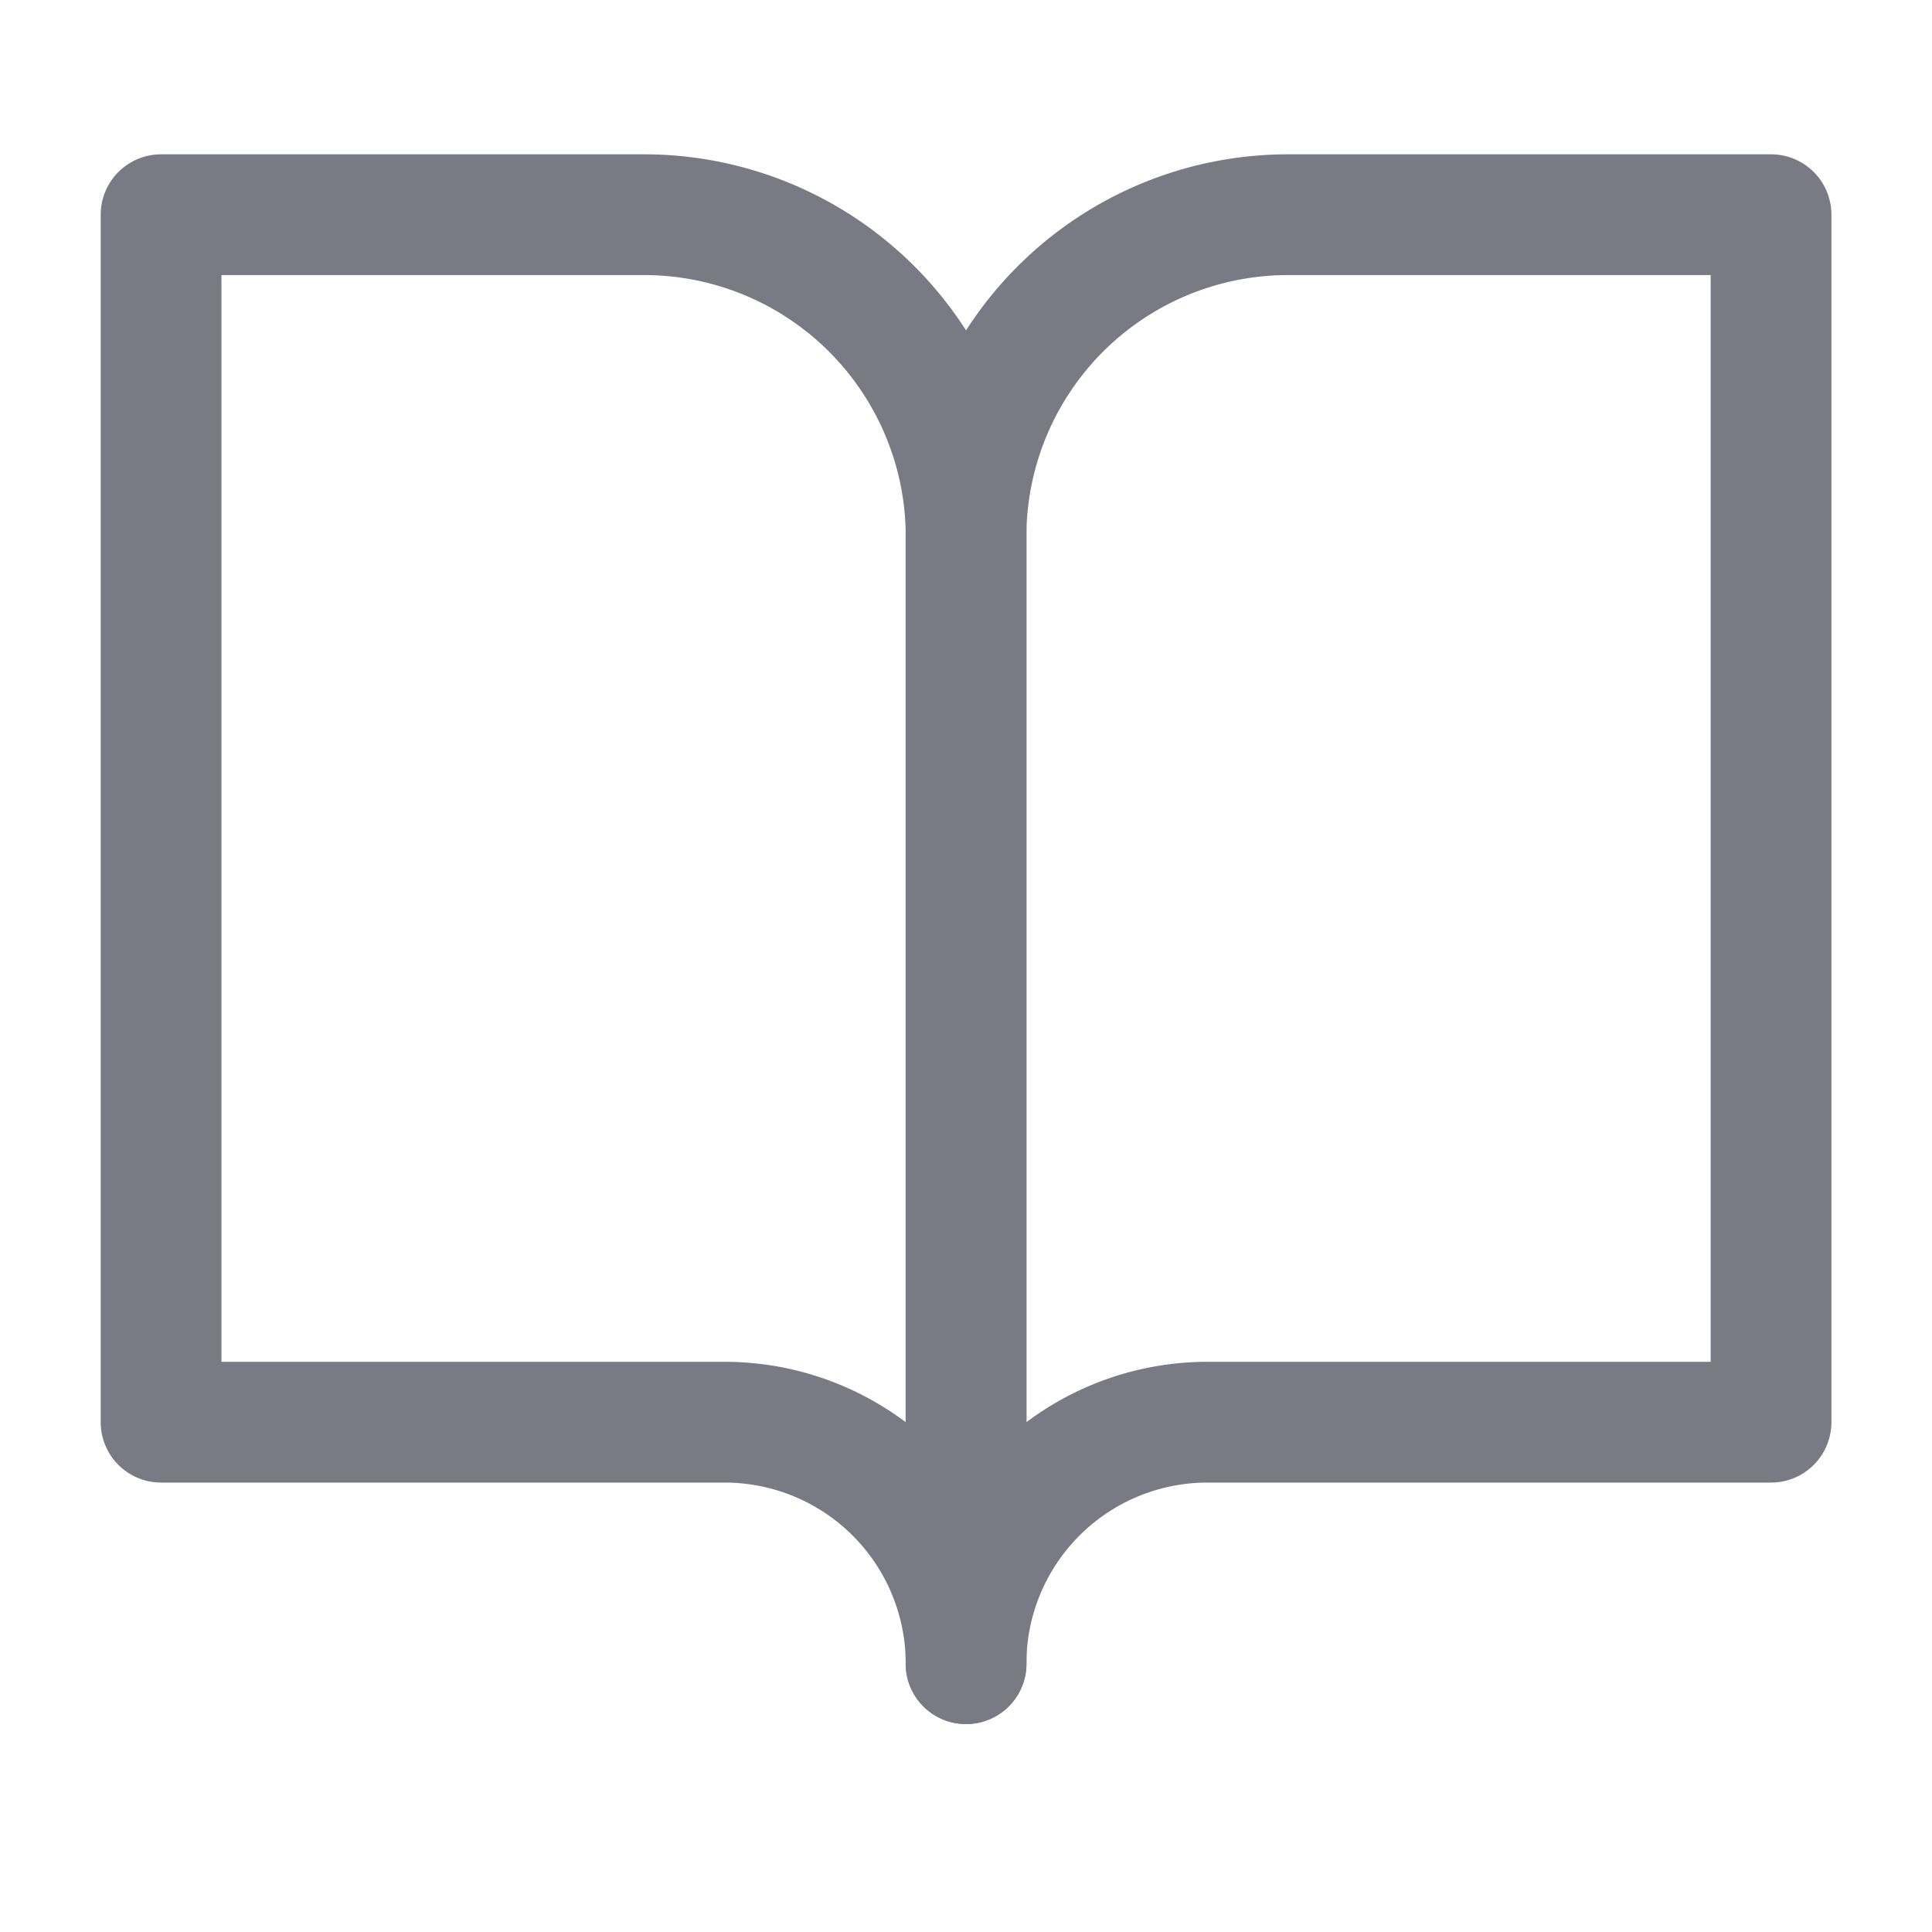
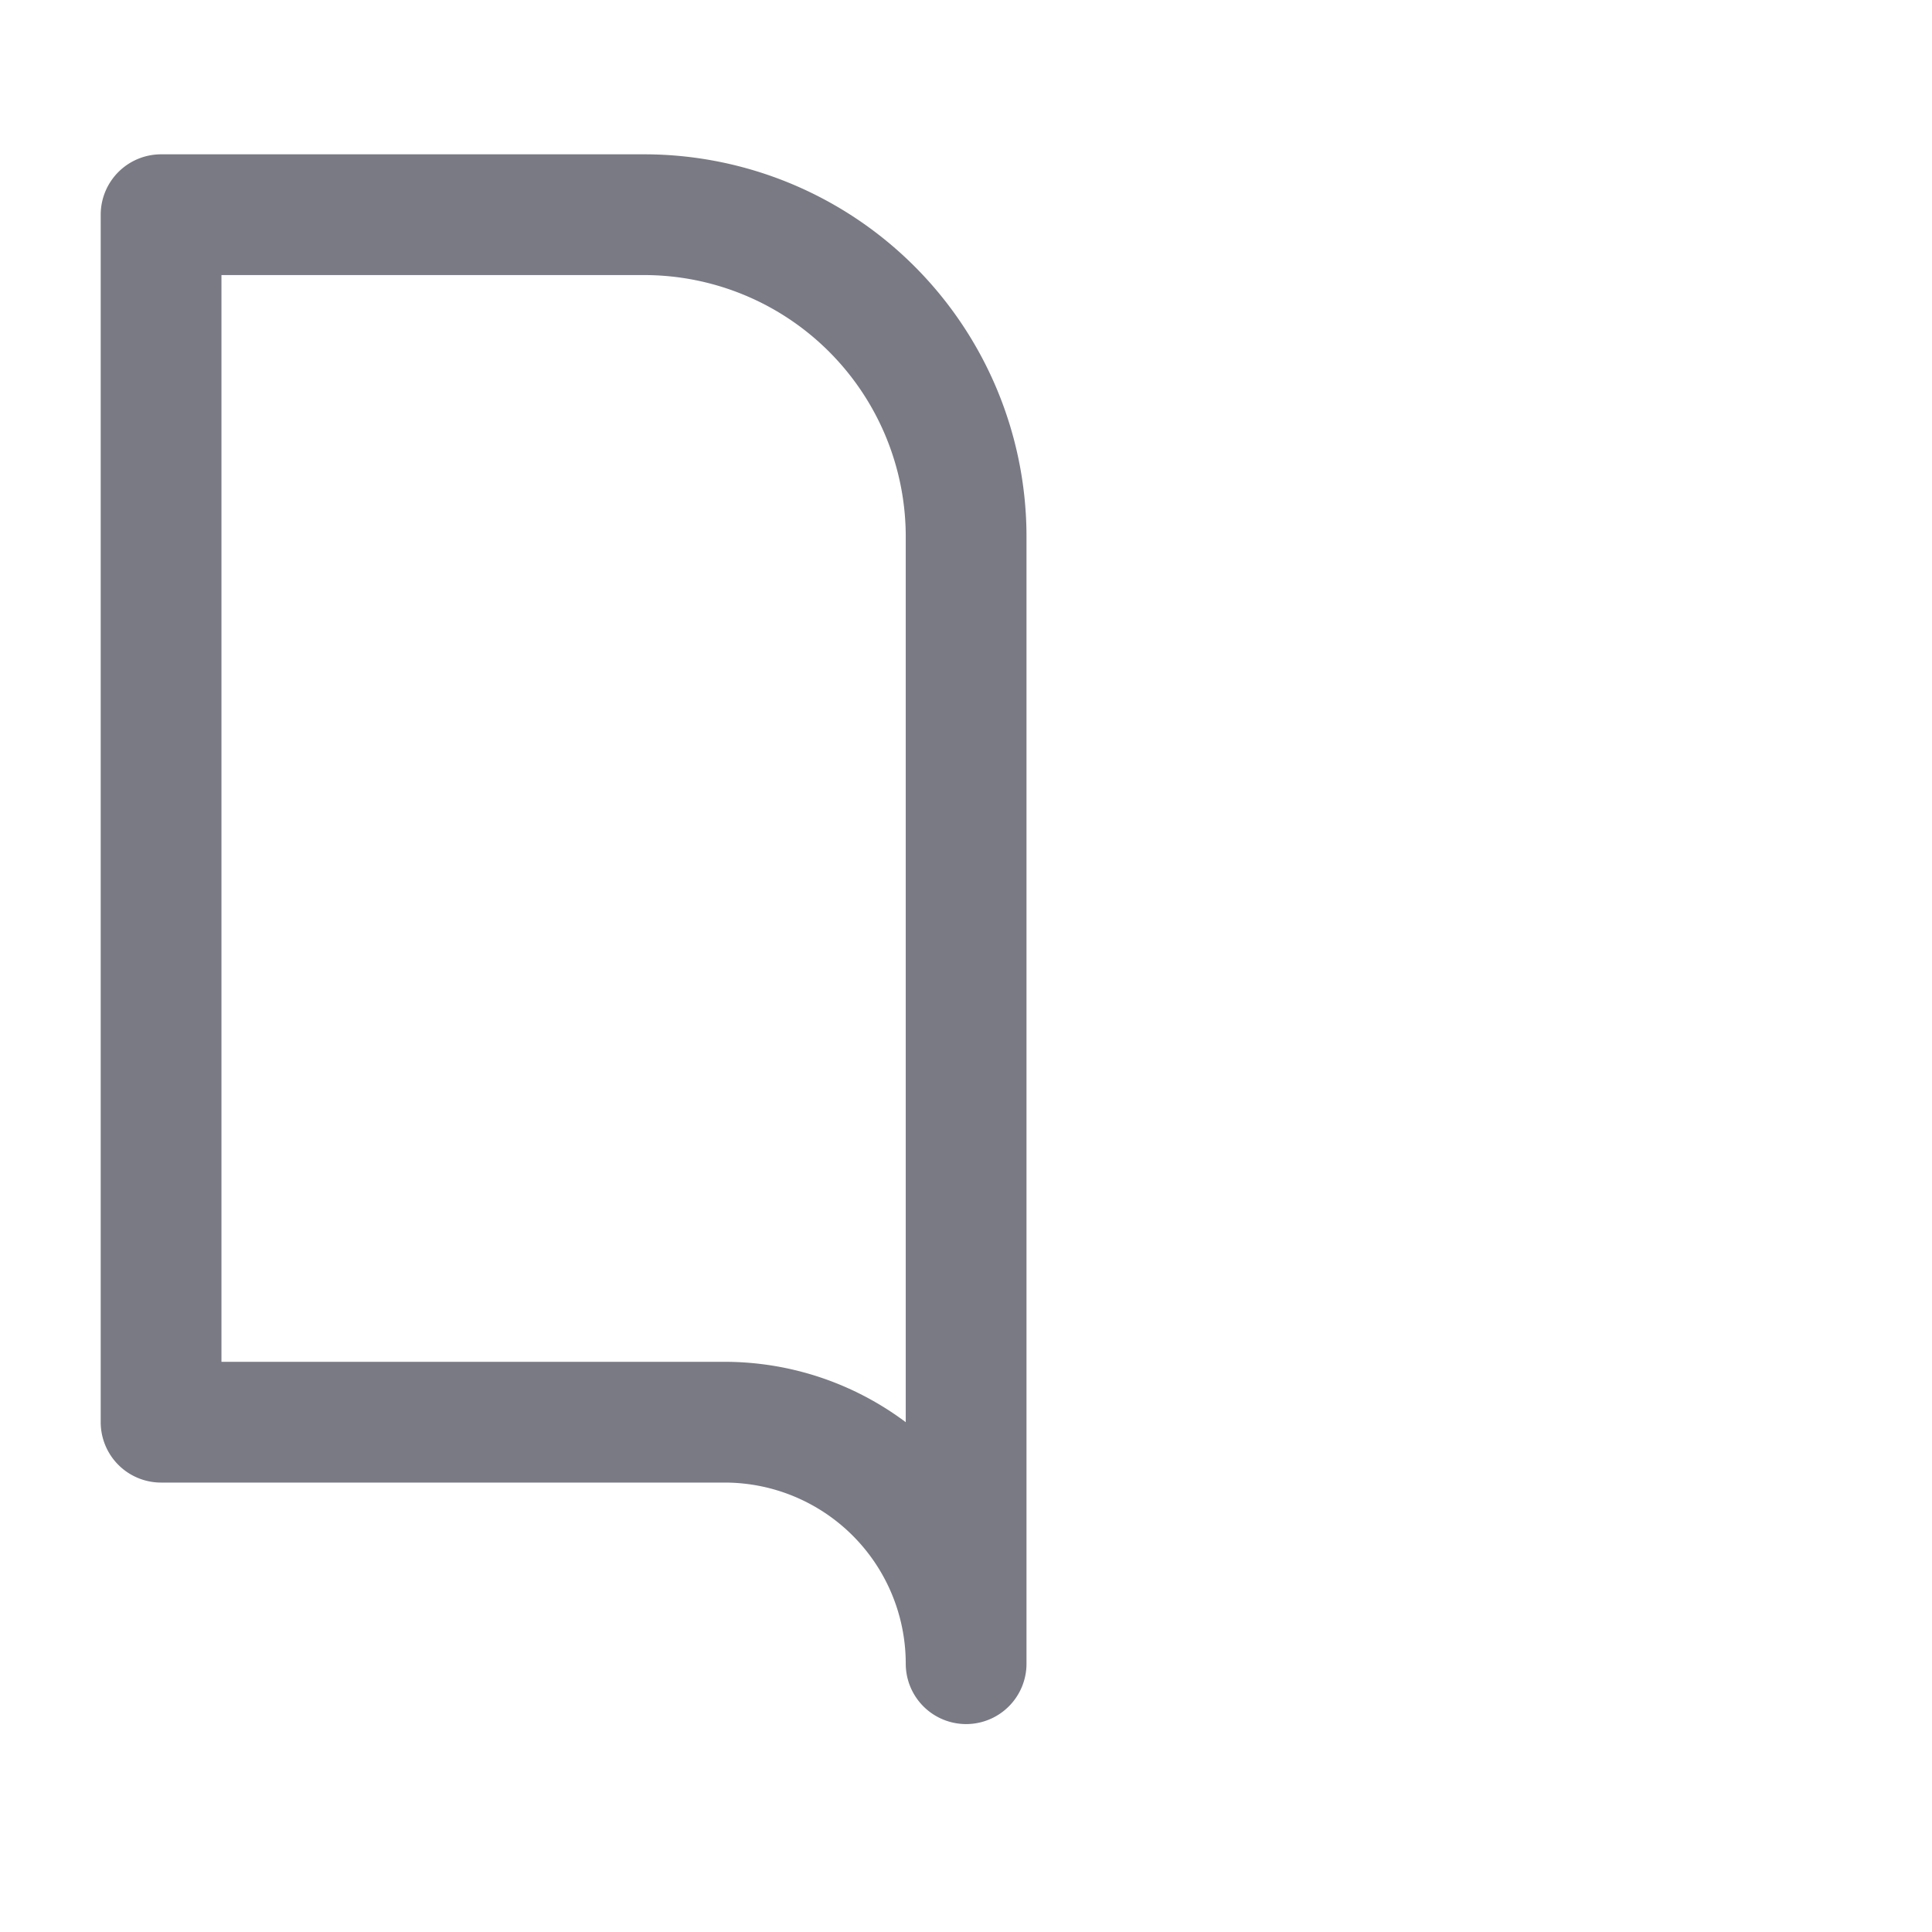
<svg xmlns="http://www.w3.org/2000/svg" width="16" height="16" viewBox="0 0 16 16" fill="none">
  <path d="M1.334 1.778h4a2.667 2.667 0 012.667 2.667v9.333a2 2 0 00-2-2H1.334v-10z" stroke="#797A84" stroke-linecap="round" stroke-linejoin="round" />
-   <path d="M14.667 1.778h-4A2.667 2.667 0 008 4.445v9.333a2 2 0 012-2h4.667v-10z" stroke="#797A84" stroke-linecap="round" stroke-linejoin="round" />
</svg>